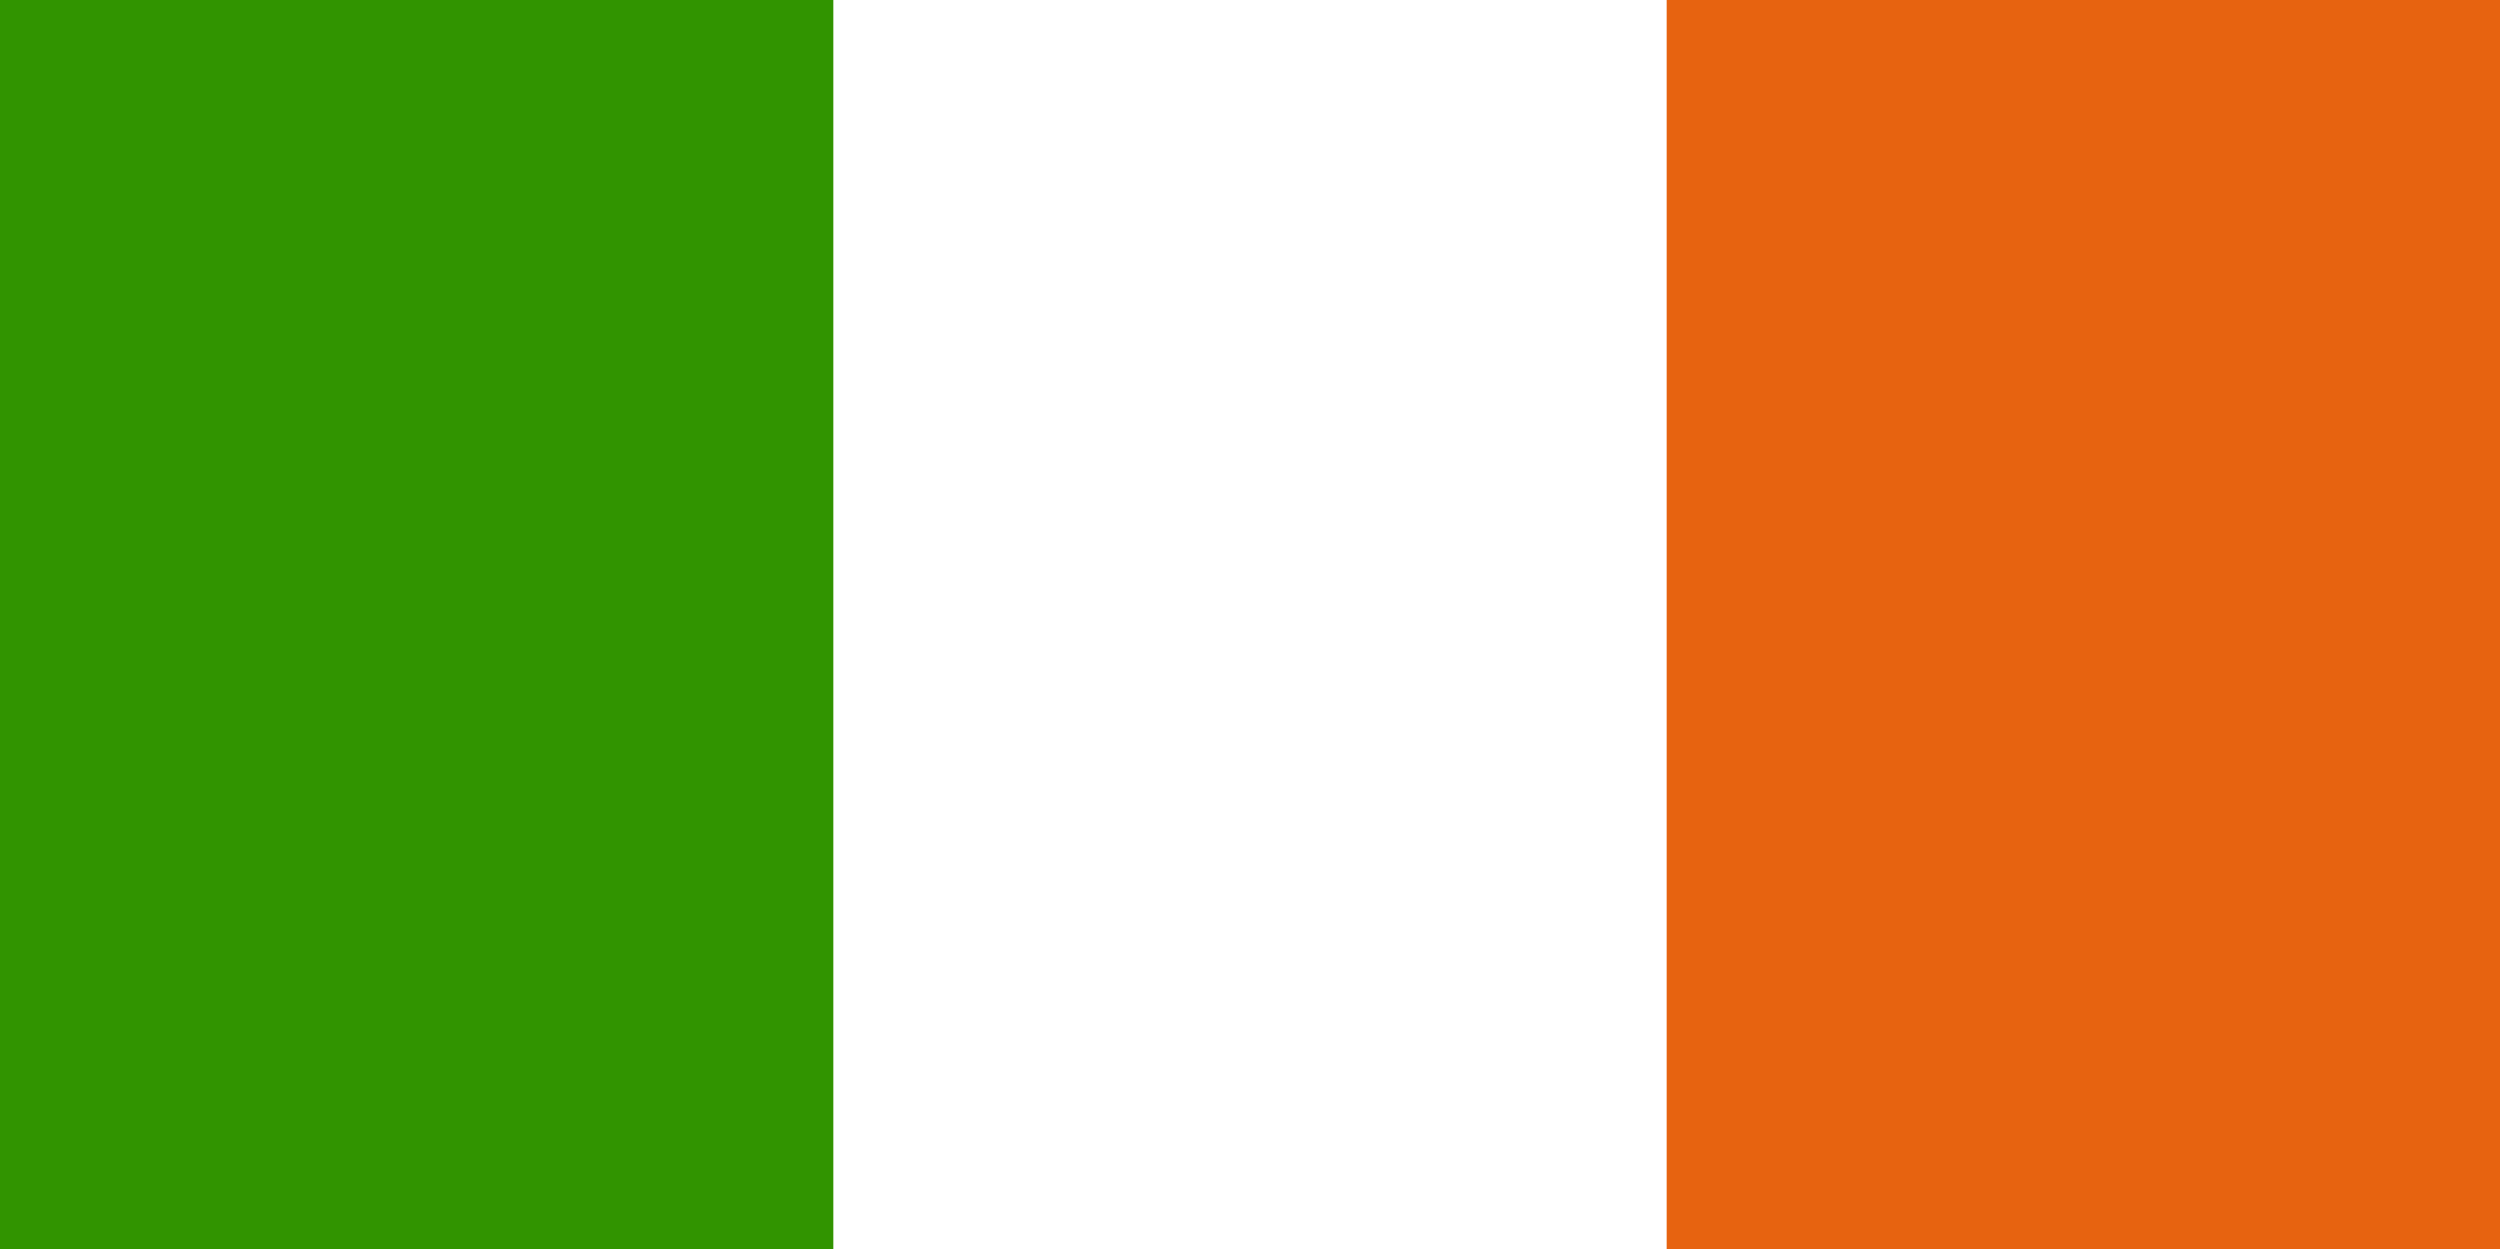
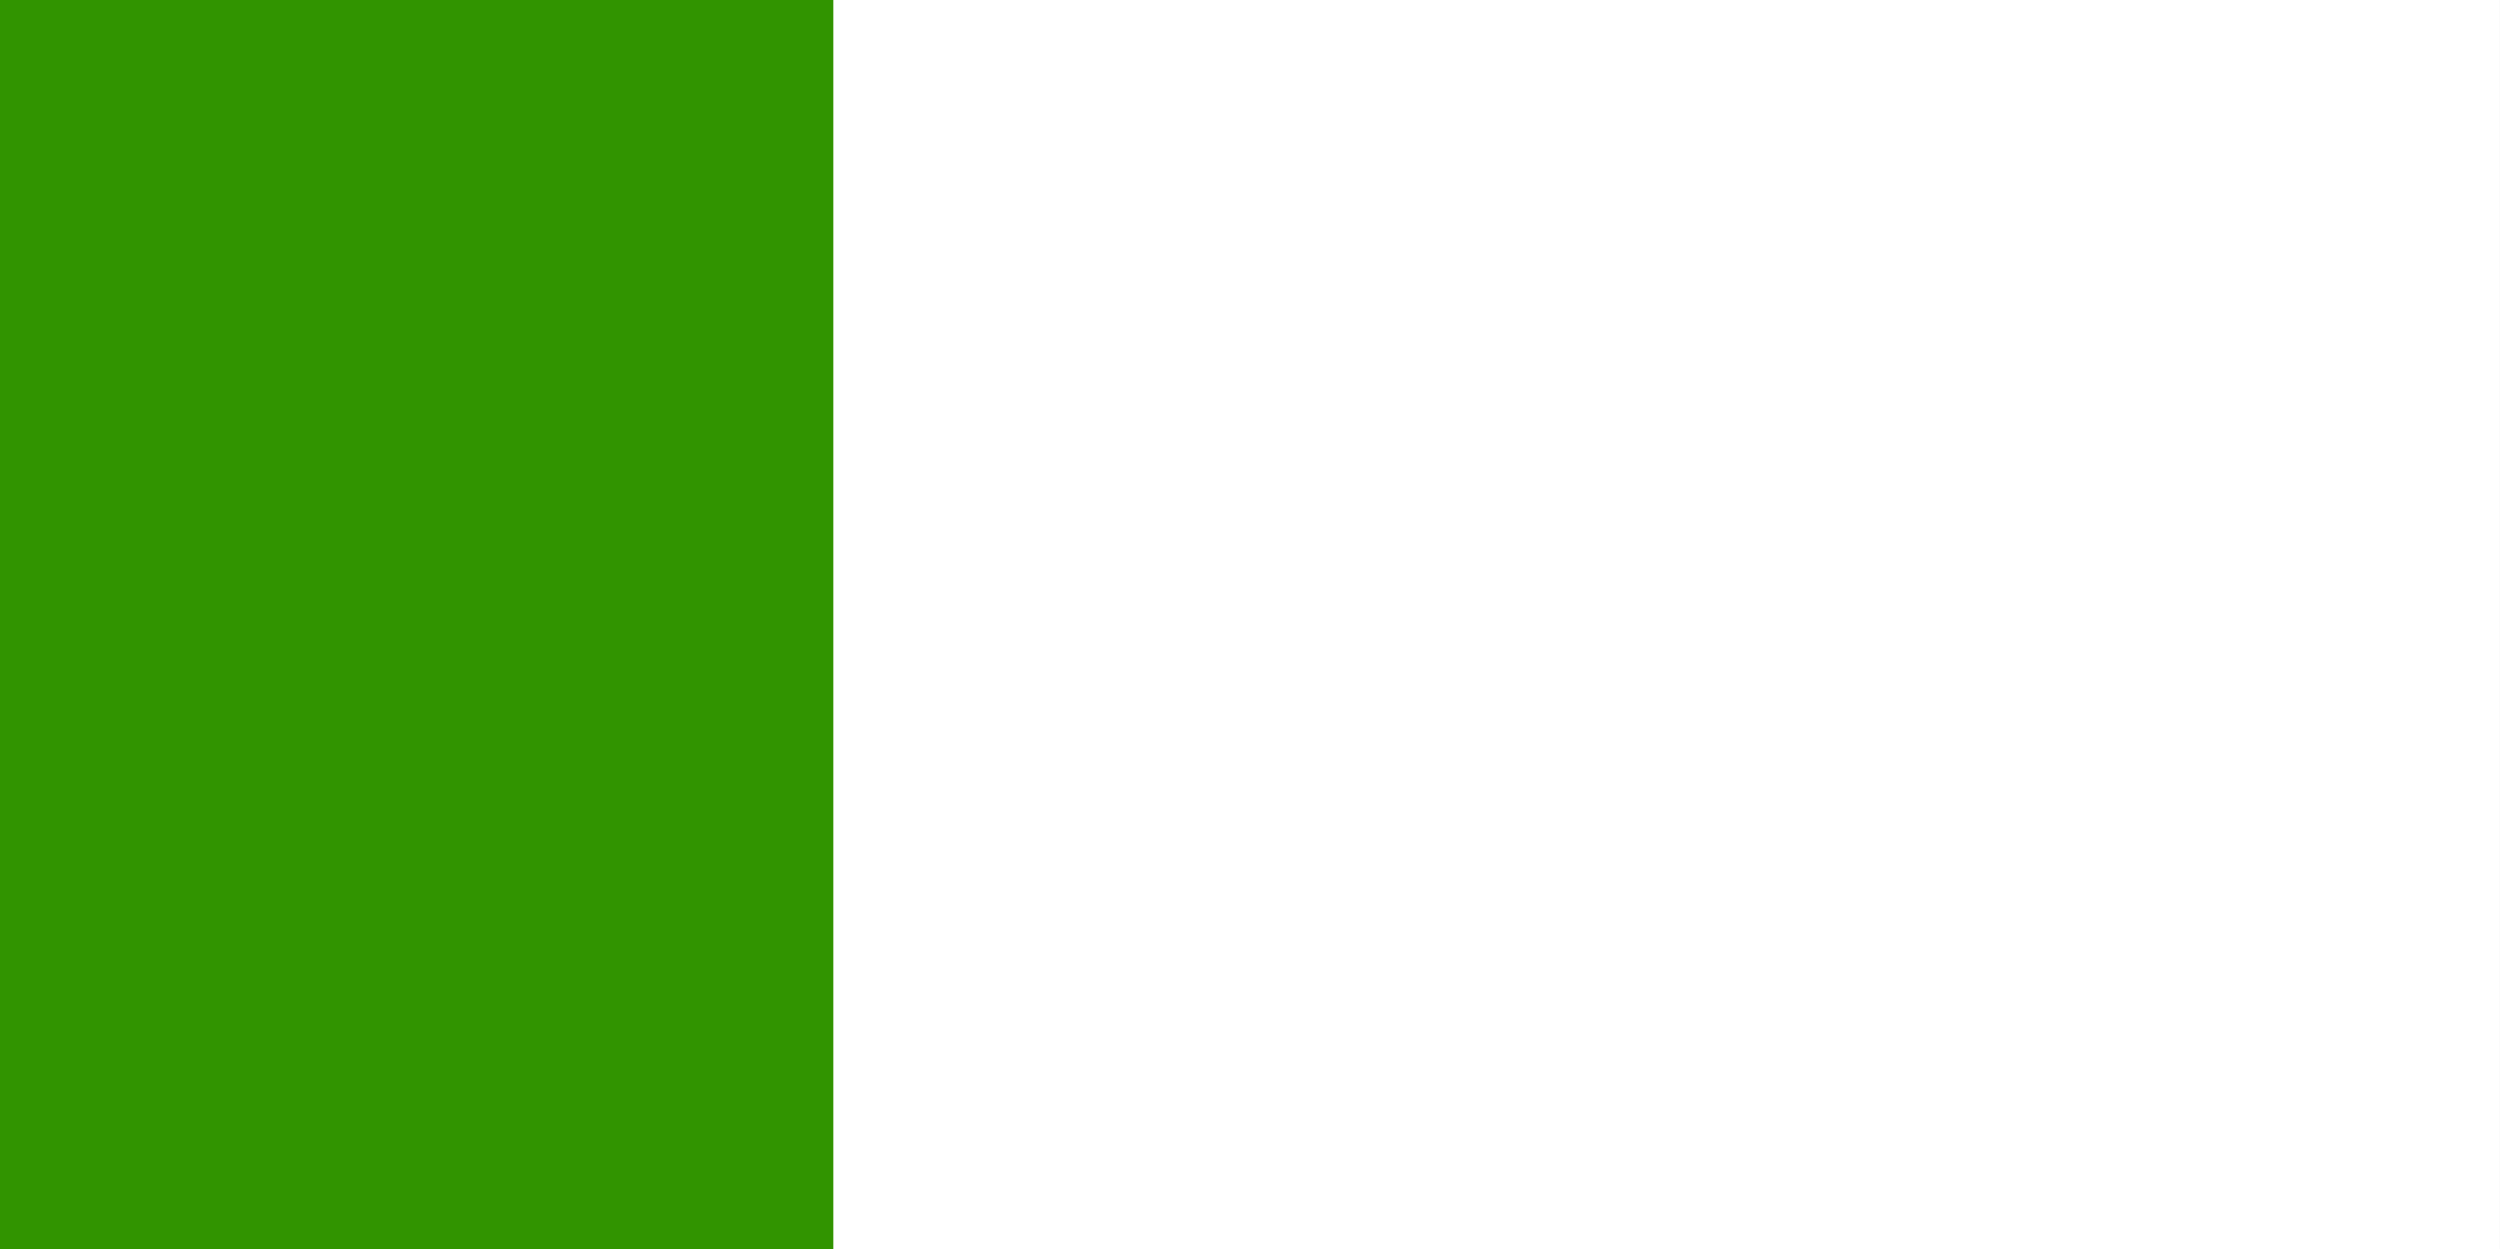
<svg xmlns="http://www.w3.org/2000/svg" xmlns:ns1="http://sodipodi.sourceforge.net/DTD/sodipodi-0.dtd" xmlns:ns2="http://www.inkscape.org/namespaces/inkscape" id="svg378" ns1:docname="_svgclean2.svg" viewBox="0 0 990.93 495.15" ns1:version="0.32" version="1" y="0" x="0" ns2:version="0.48.3.1 r9886">
  <rect x="0" y="0" width="990.93" height="495.15" fill="#333333" stroke="none" />
  <ns1:namedview id="base" ns2:window-width="674" ns2:window-x="0" ns2:window-y="0" ns2:window-maximized="0" ns2:zoom="0.69043651" showgrid="true" ns2:current-layer="svg378" ns2:cx="491.91058" ns2:cy="-357.87214" ns2:window-height="645" />
  <rect id="rect171" style="fill-rule:evenodd;stroke-width:1pt;fill:#ffffff" height="495.15" width="990.92" y="0" x="0" />
  <rect id="rect403" style="fill-rule:evenodd;stroke-width:1pt;fill:#319400" height="495.15" width="330.31" y="0" x="0" />
-   <rect id="rect135" style="fill-rule:evenodd;stroke-width:1pt;fill:#e76310" height="495.15" width="330.31" y="0" x="660.62" />
</svg>